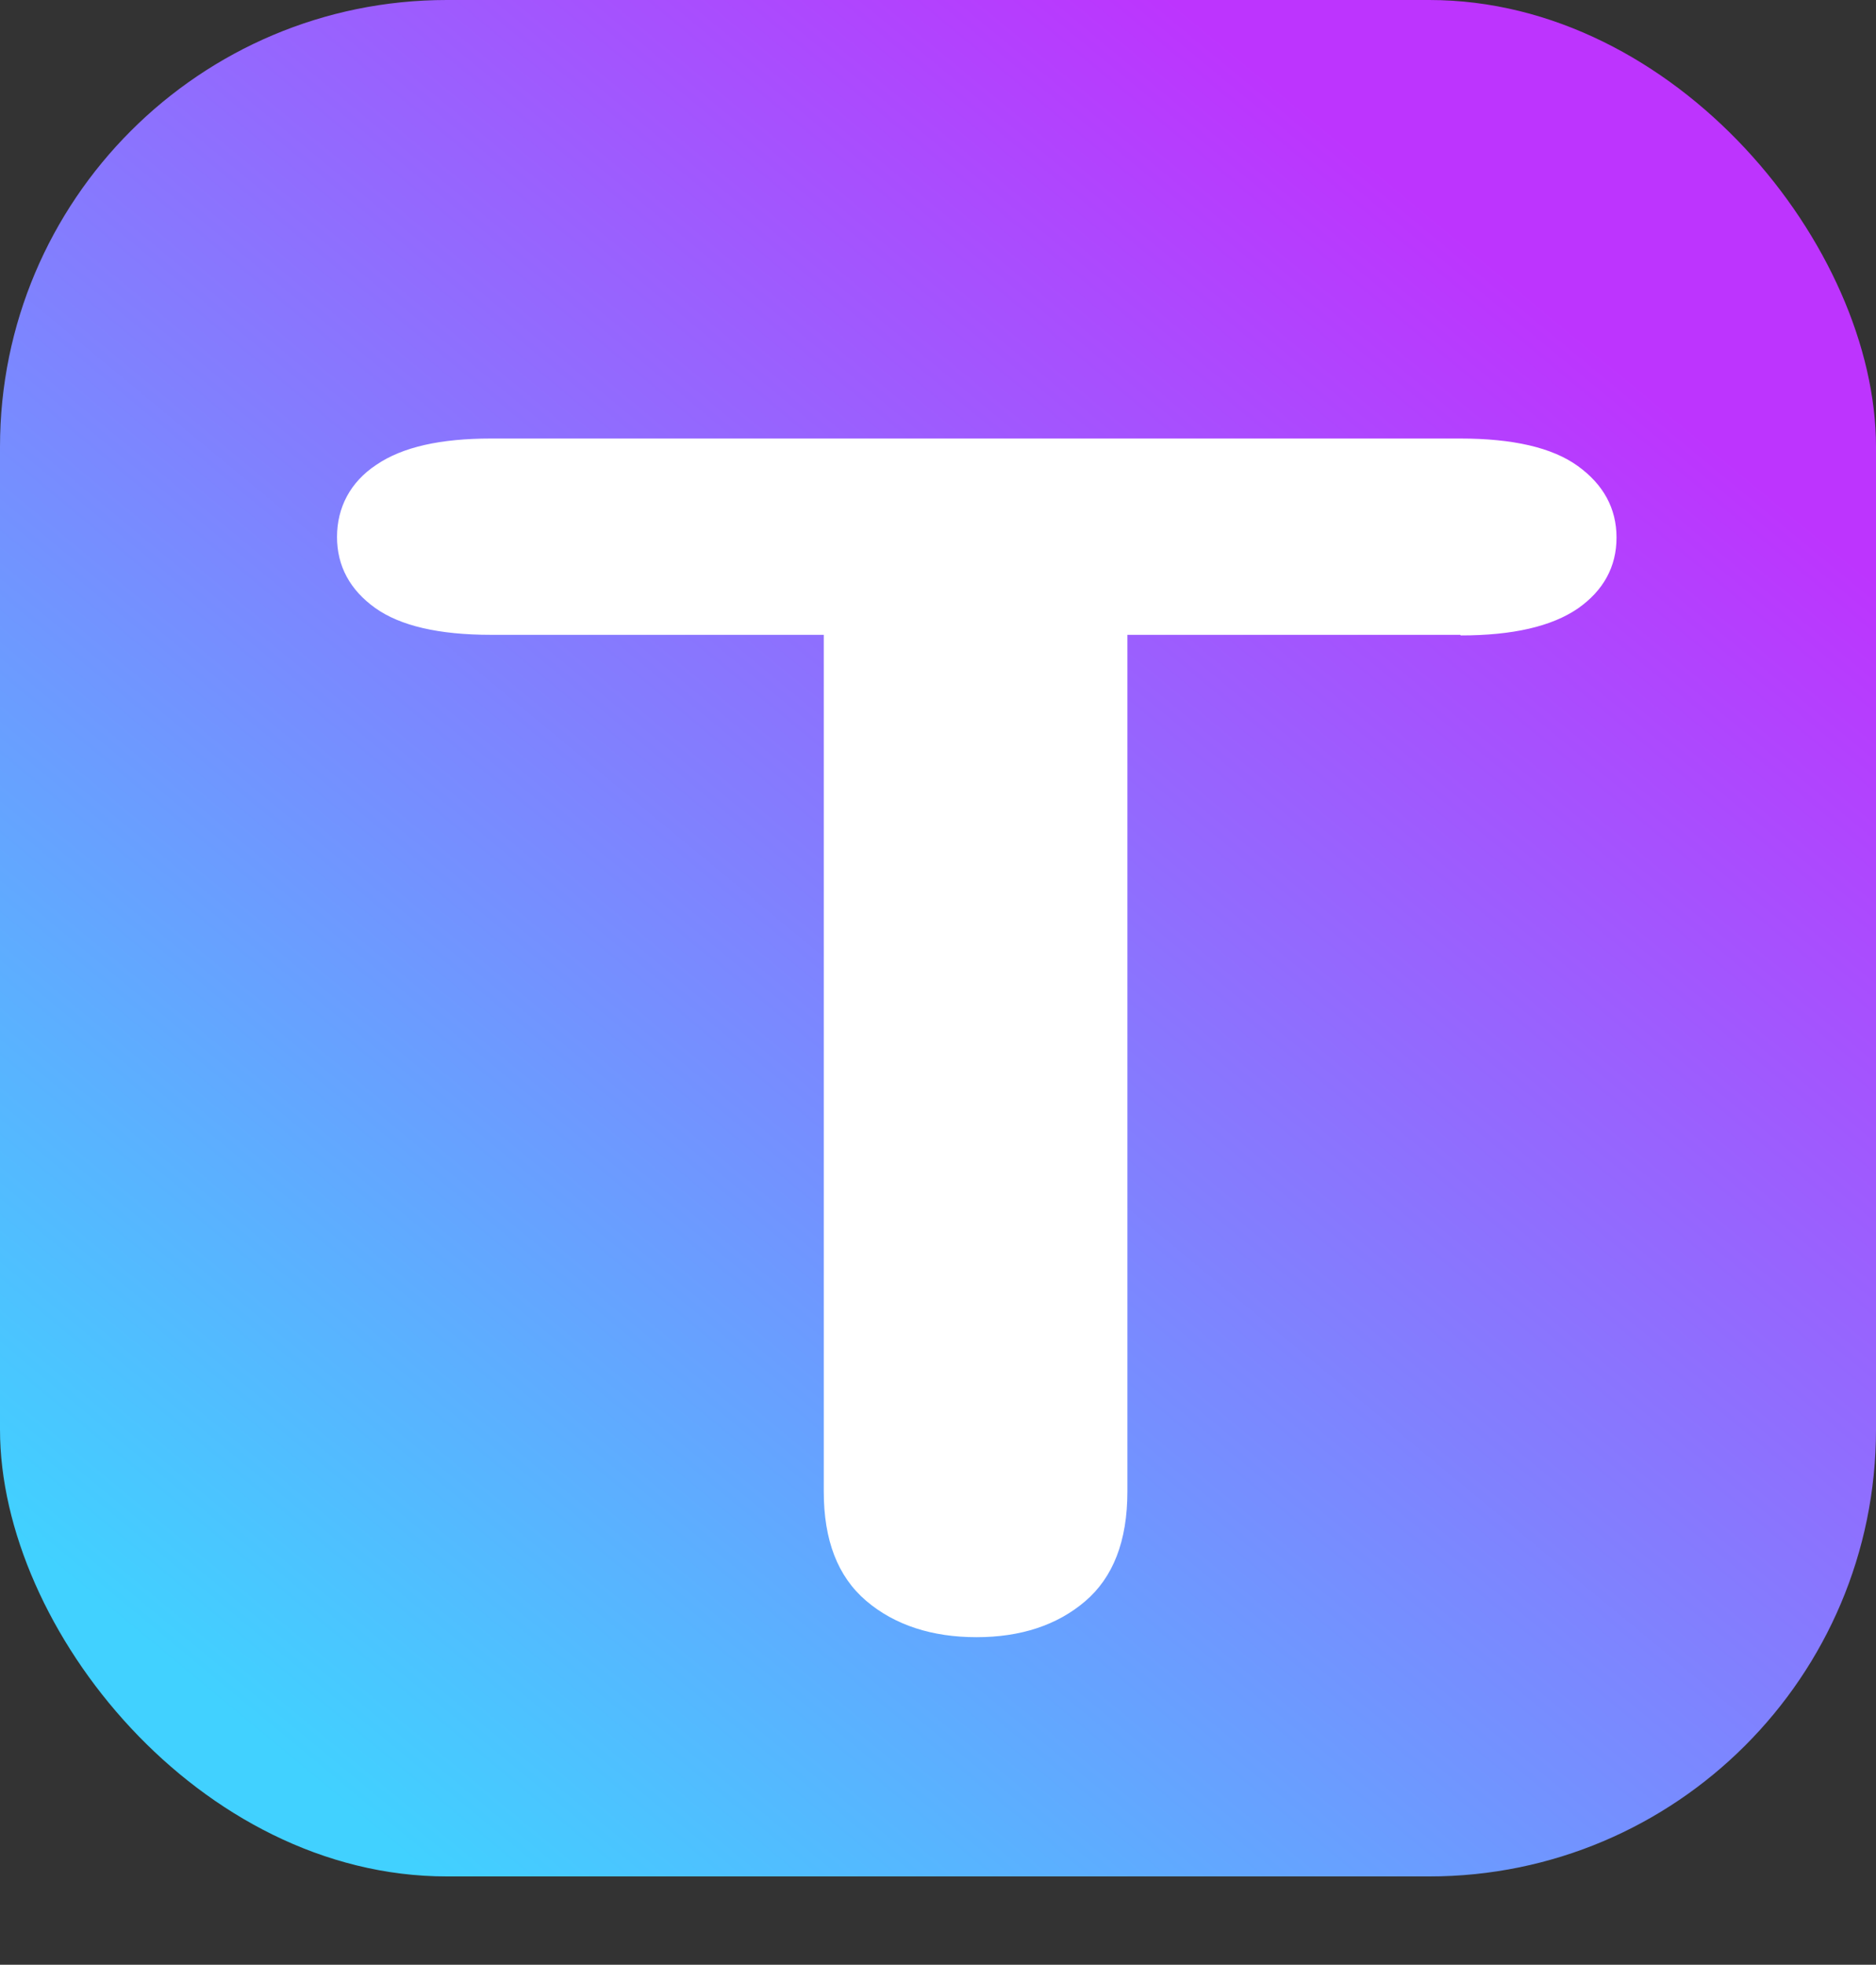
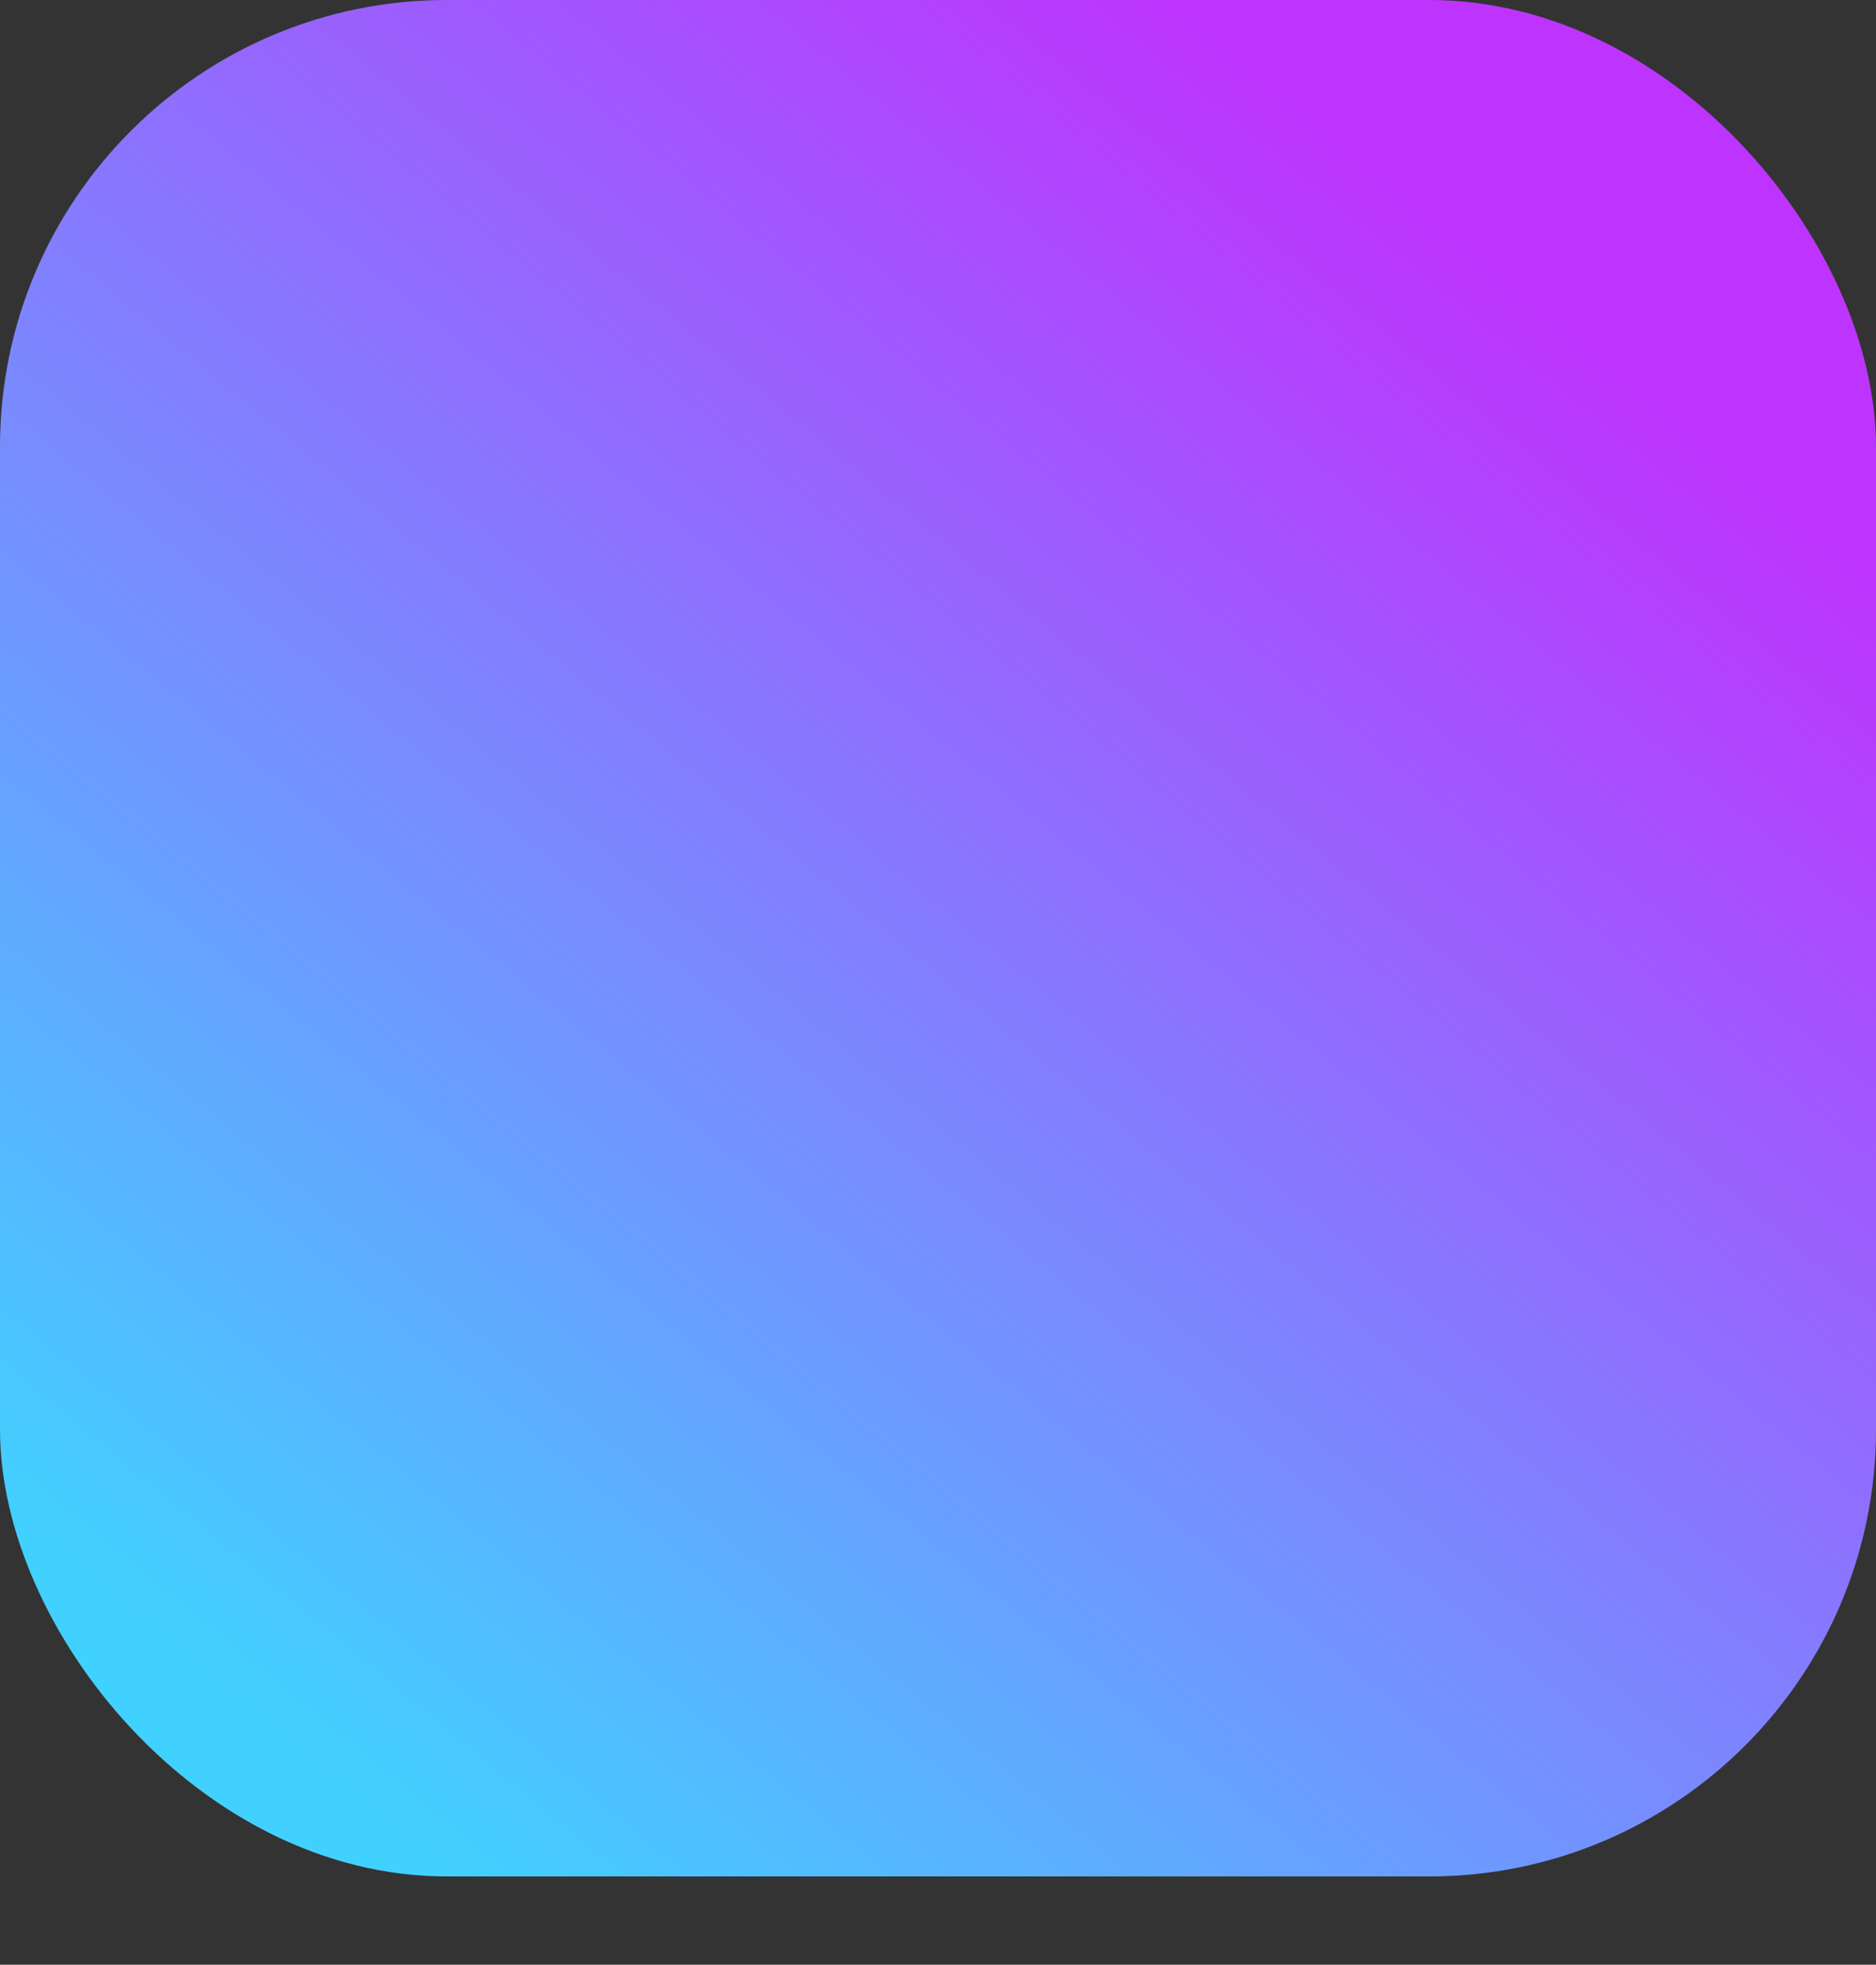
<svg xmlns="http://www.w3.org/2000/svg" id="a" viewBox="0 0 31.45 32.93">
  <rect x="0" y="0" width="31.45" height="32.93" fill="#333333" stroke="none" />
  <defs>
    <linearGradient id="b" x1="4.53" y1="29.28" x2="25.06" y2="4.43" gradientUnits="userSpaceOnUse">
      <stop offset="0" stop-color="#41d1ff" />
      <stop offset="1" stop-color="#bd34fe" />
    </linearGradient>
  </defs>
  <rect width="31.45" height="31.45" rx="7.49" ry="7.49" fill="url(#b)" />
-   <path d="M24.48,10.64h-5.58v14.36c0,.83-.24,1.44-.71,1.84-.47,.4-1.08,.6-1.82,.6s-1.37-.2-1.85-.61-.71-1.02-.71-1.83V10.64h-5.58c-.87,0-1.52-.15-1.94-.45s-.64-.7-.64-1.19,.22-.92,.66-1.21c.44-.3,1.08-.44,1.92-.44H24.48c.88,0,1.54,.15,1.97,.46,.43,.31,.65,.71,.65,1.2s-.22,.89-.65,1.19c-.44,.3-1.09,.45-1.96,.45Z" fill="#fff" />
</svg>